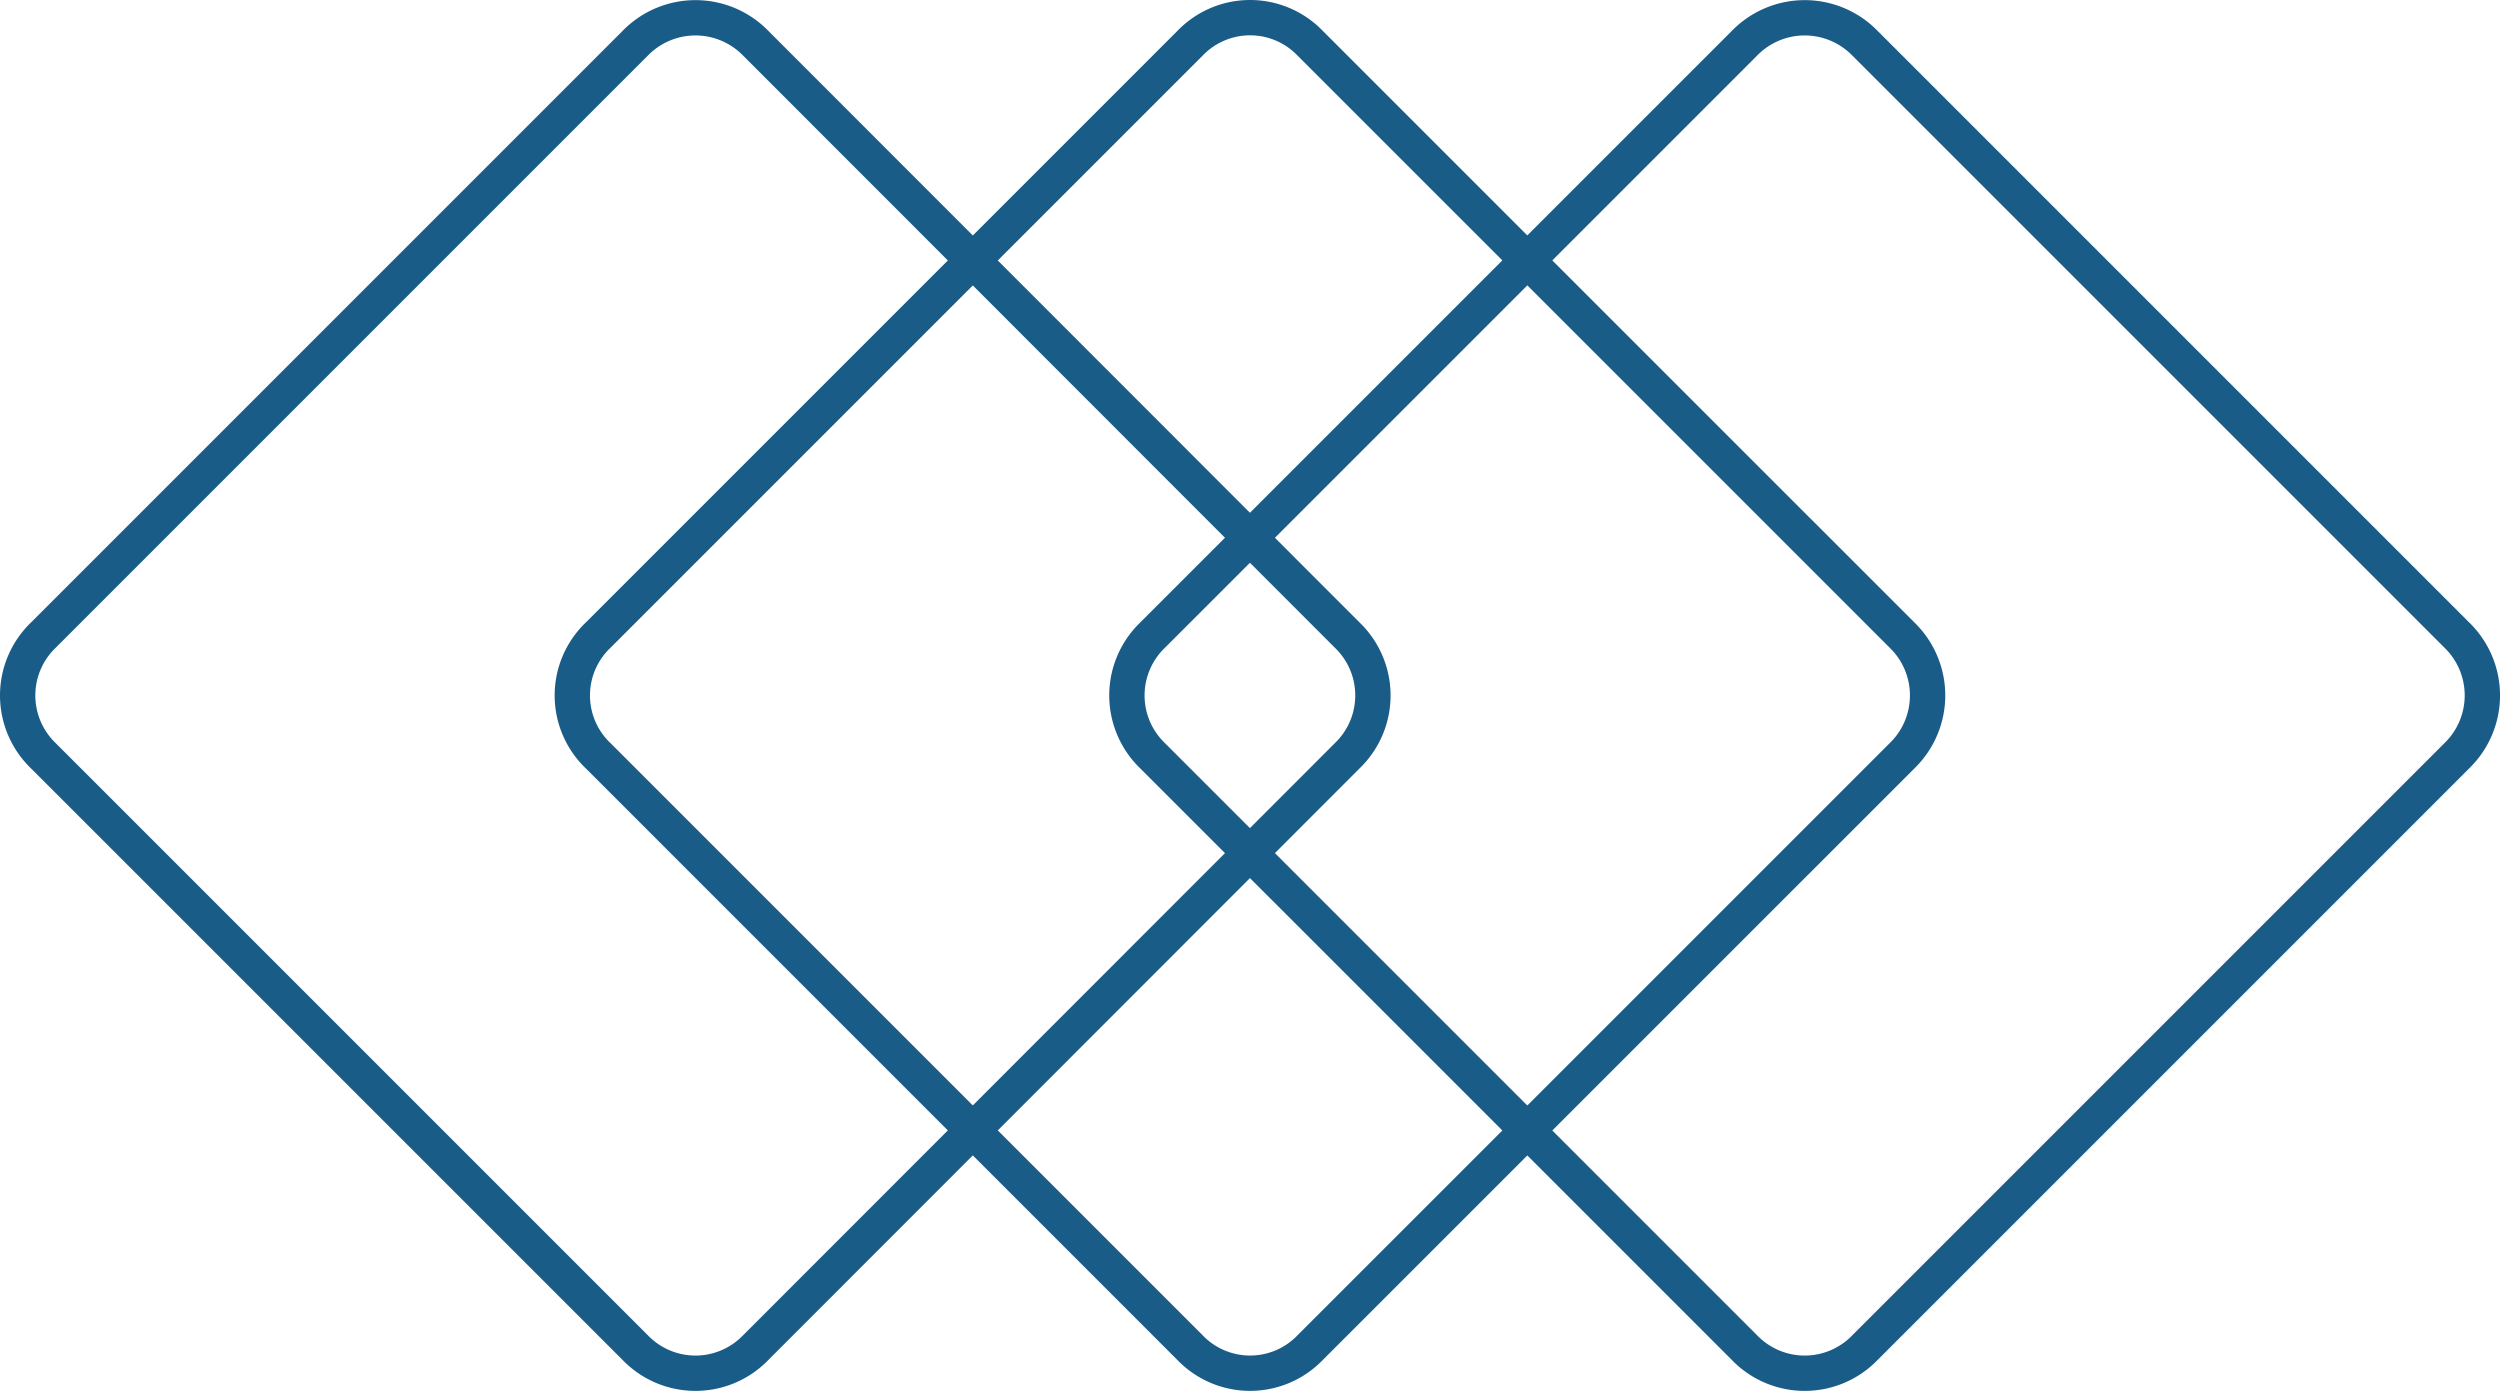
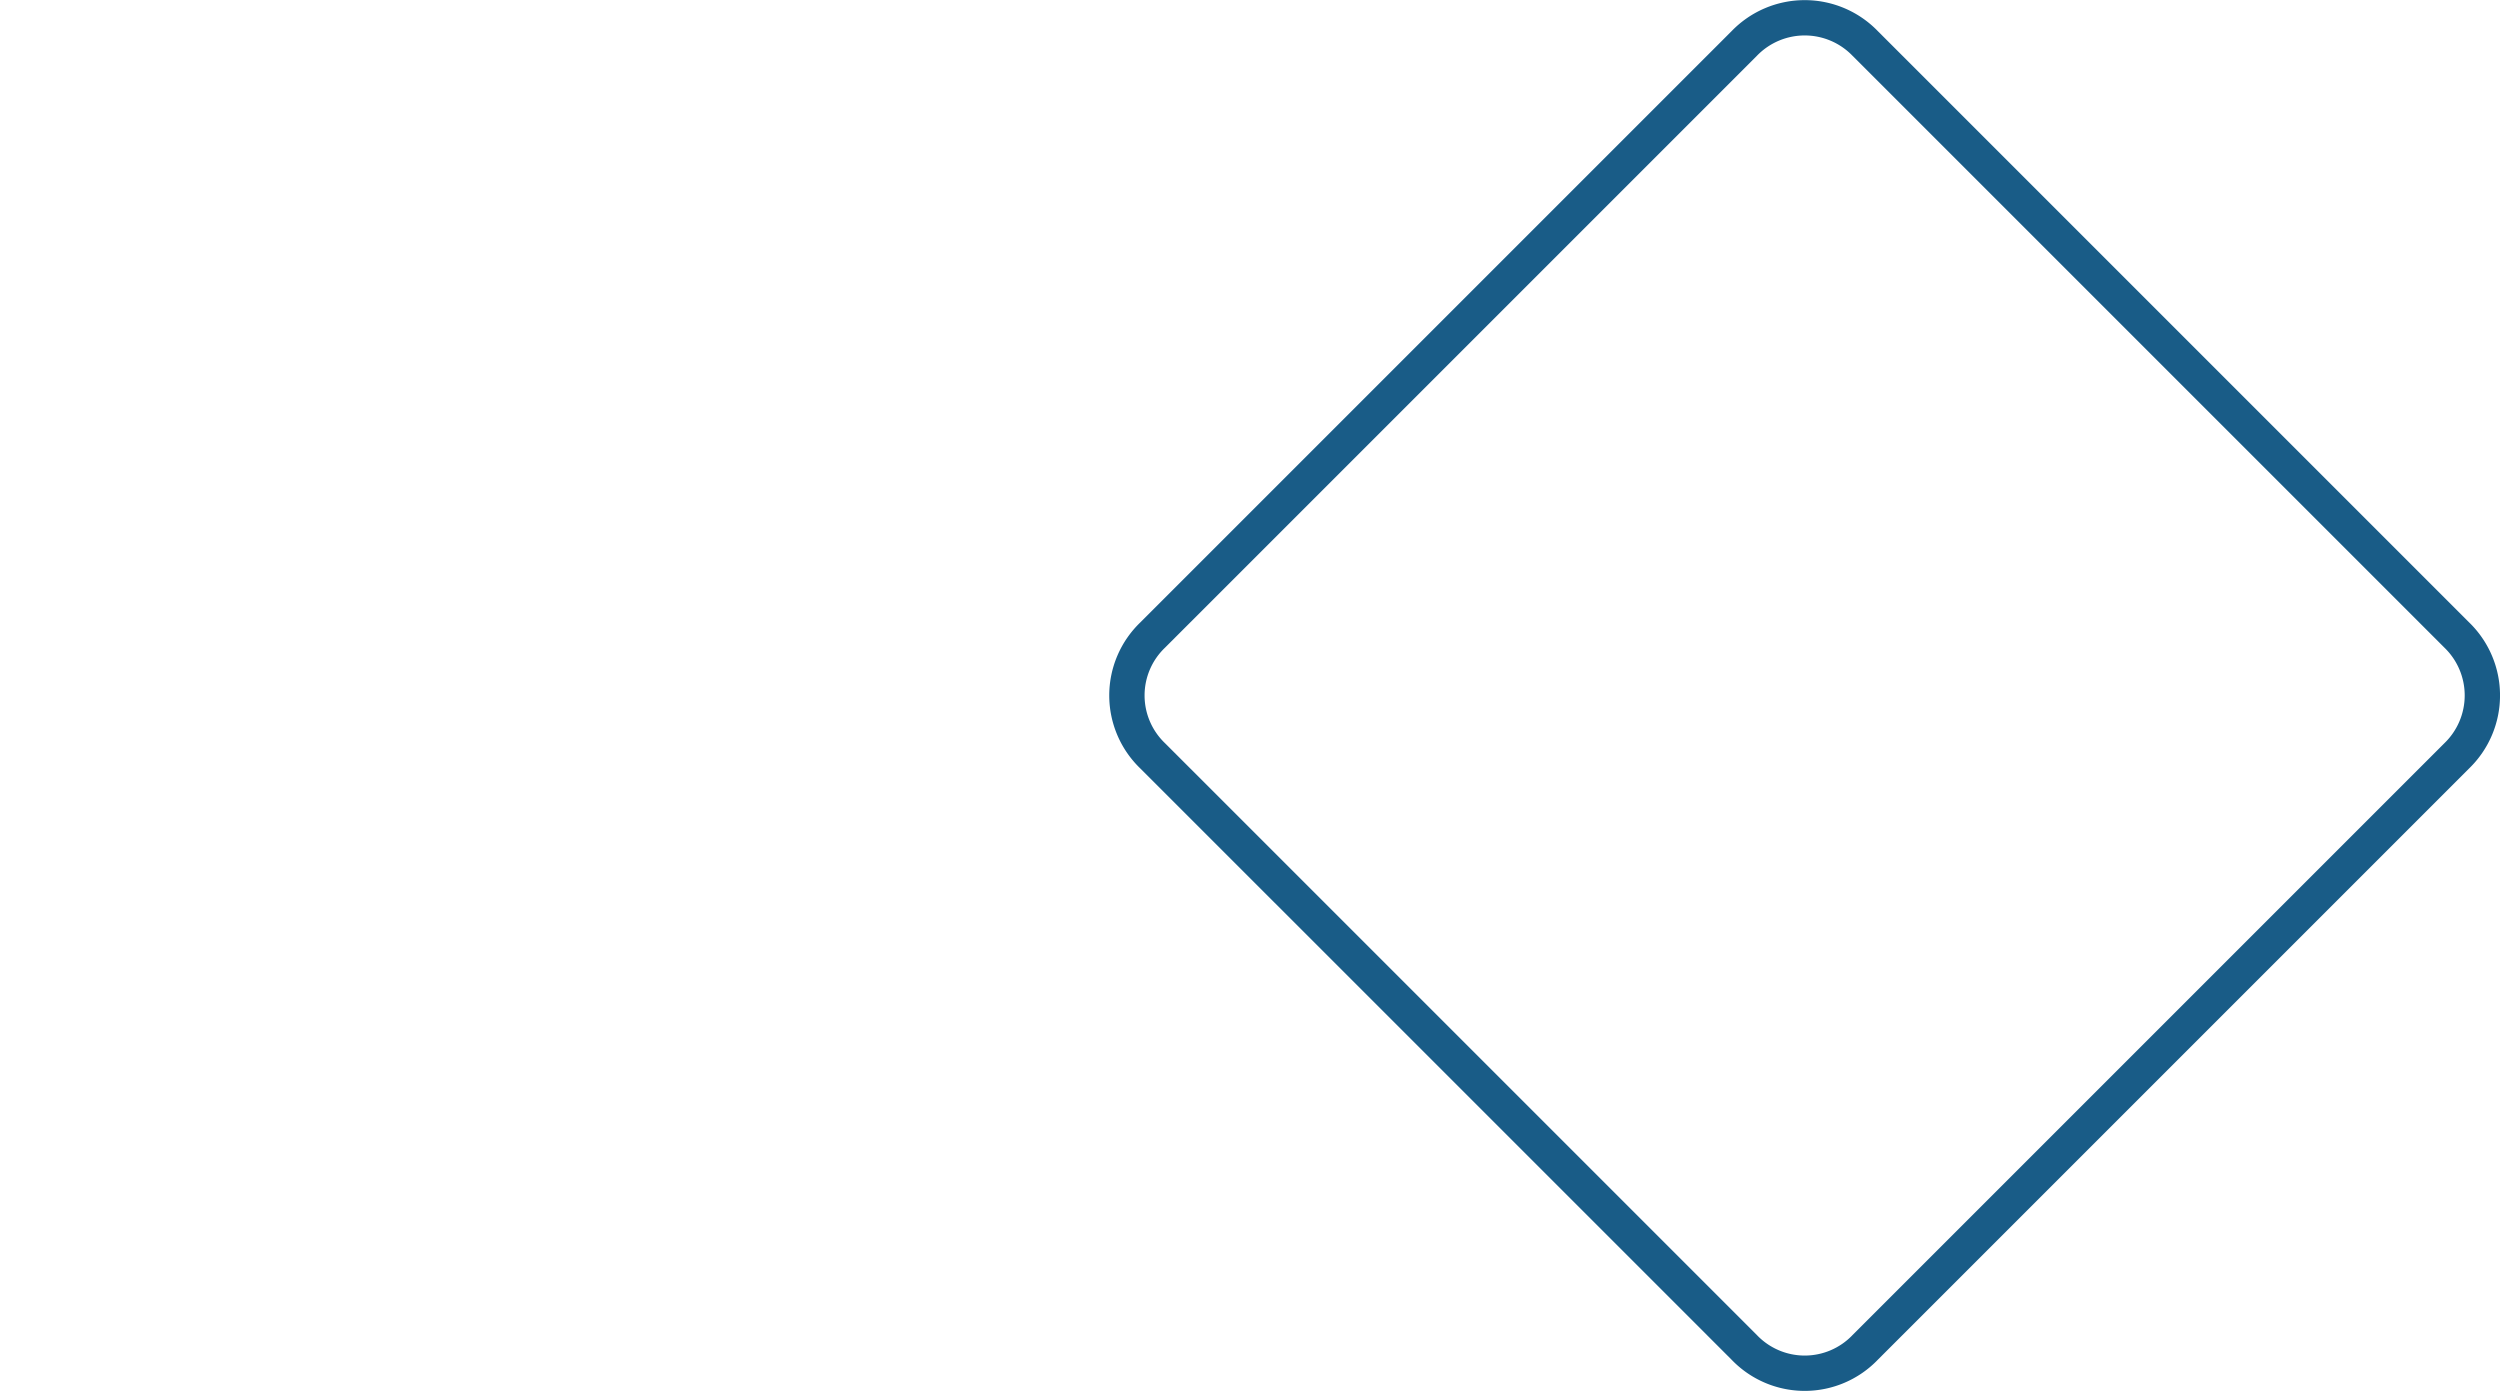
<svg xmlns="http://www.w3.org/2000/svg" width="129.505" height="72.051" viewBox="0 0 129.505 72.051">
  <g id="icon_espacios" transform="translate(0.47 0.469)">
    <g id="Capa_1" data-name="Capa 1" transform="translate(0.445 0.446)">
-       <path id="Path_3762" data-name="Path 3762" d="M38.687,1.777a4.354,4.354,0,0,0-6.26,0L1.781,32.423a4.335,4.335,0,0,0,0,6.26L32.427,69.328a4.335,4.335,0,0,0,6.26,0L69.314,38.683a4.335,4.335,0,0,0,0-6.26Z" transform="translate(-0.445 -0.443)" fill="none" stroke="#195c87" stroke-miterlimit="10" stroke-width="1.83" />
-       <path id="Path_3763" data-name="Path 3763" d="M54.052,1.78a4.317,4.317,0,0,0-6.241,0L17.165,32.426a4.317,4.317,0,0,0,0,6.26L47.81,69.332a4.317,4.317,0,0,0,6.241,0L84.7,38.686a4.354,4.354,0,0,0,0-6.26Z" transform="translate(12.911 -0.446)" fill="none" stroke="#195c87" stroke-miterlimit="10" stroke-width="1.83" />
      <path id="Path_3764" data-name="Path 3764" d="M69.437,1.777a4.354,4.354,0,0,0-6.26,0L32.531,32.423a4.335,4.335,0,0,0,0,6.26L63.177,69.328a4.335,4.335,0,0,0,6.26,0l30.646-30.646a4.354,4.354,0,0,0,0-6.26Z" transform="translate(26.266 -0.443)" fill="none" stroke="#195c87" stroke-miterlimit="10" stroke-width="1.83" />
    </g>
  </g>
</svg>